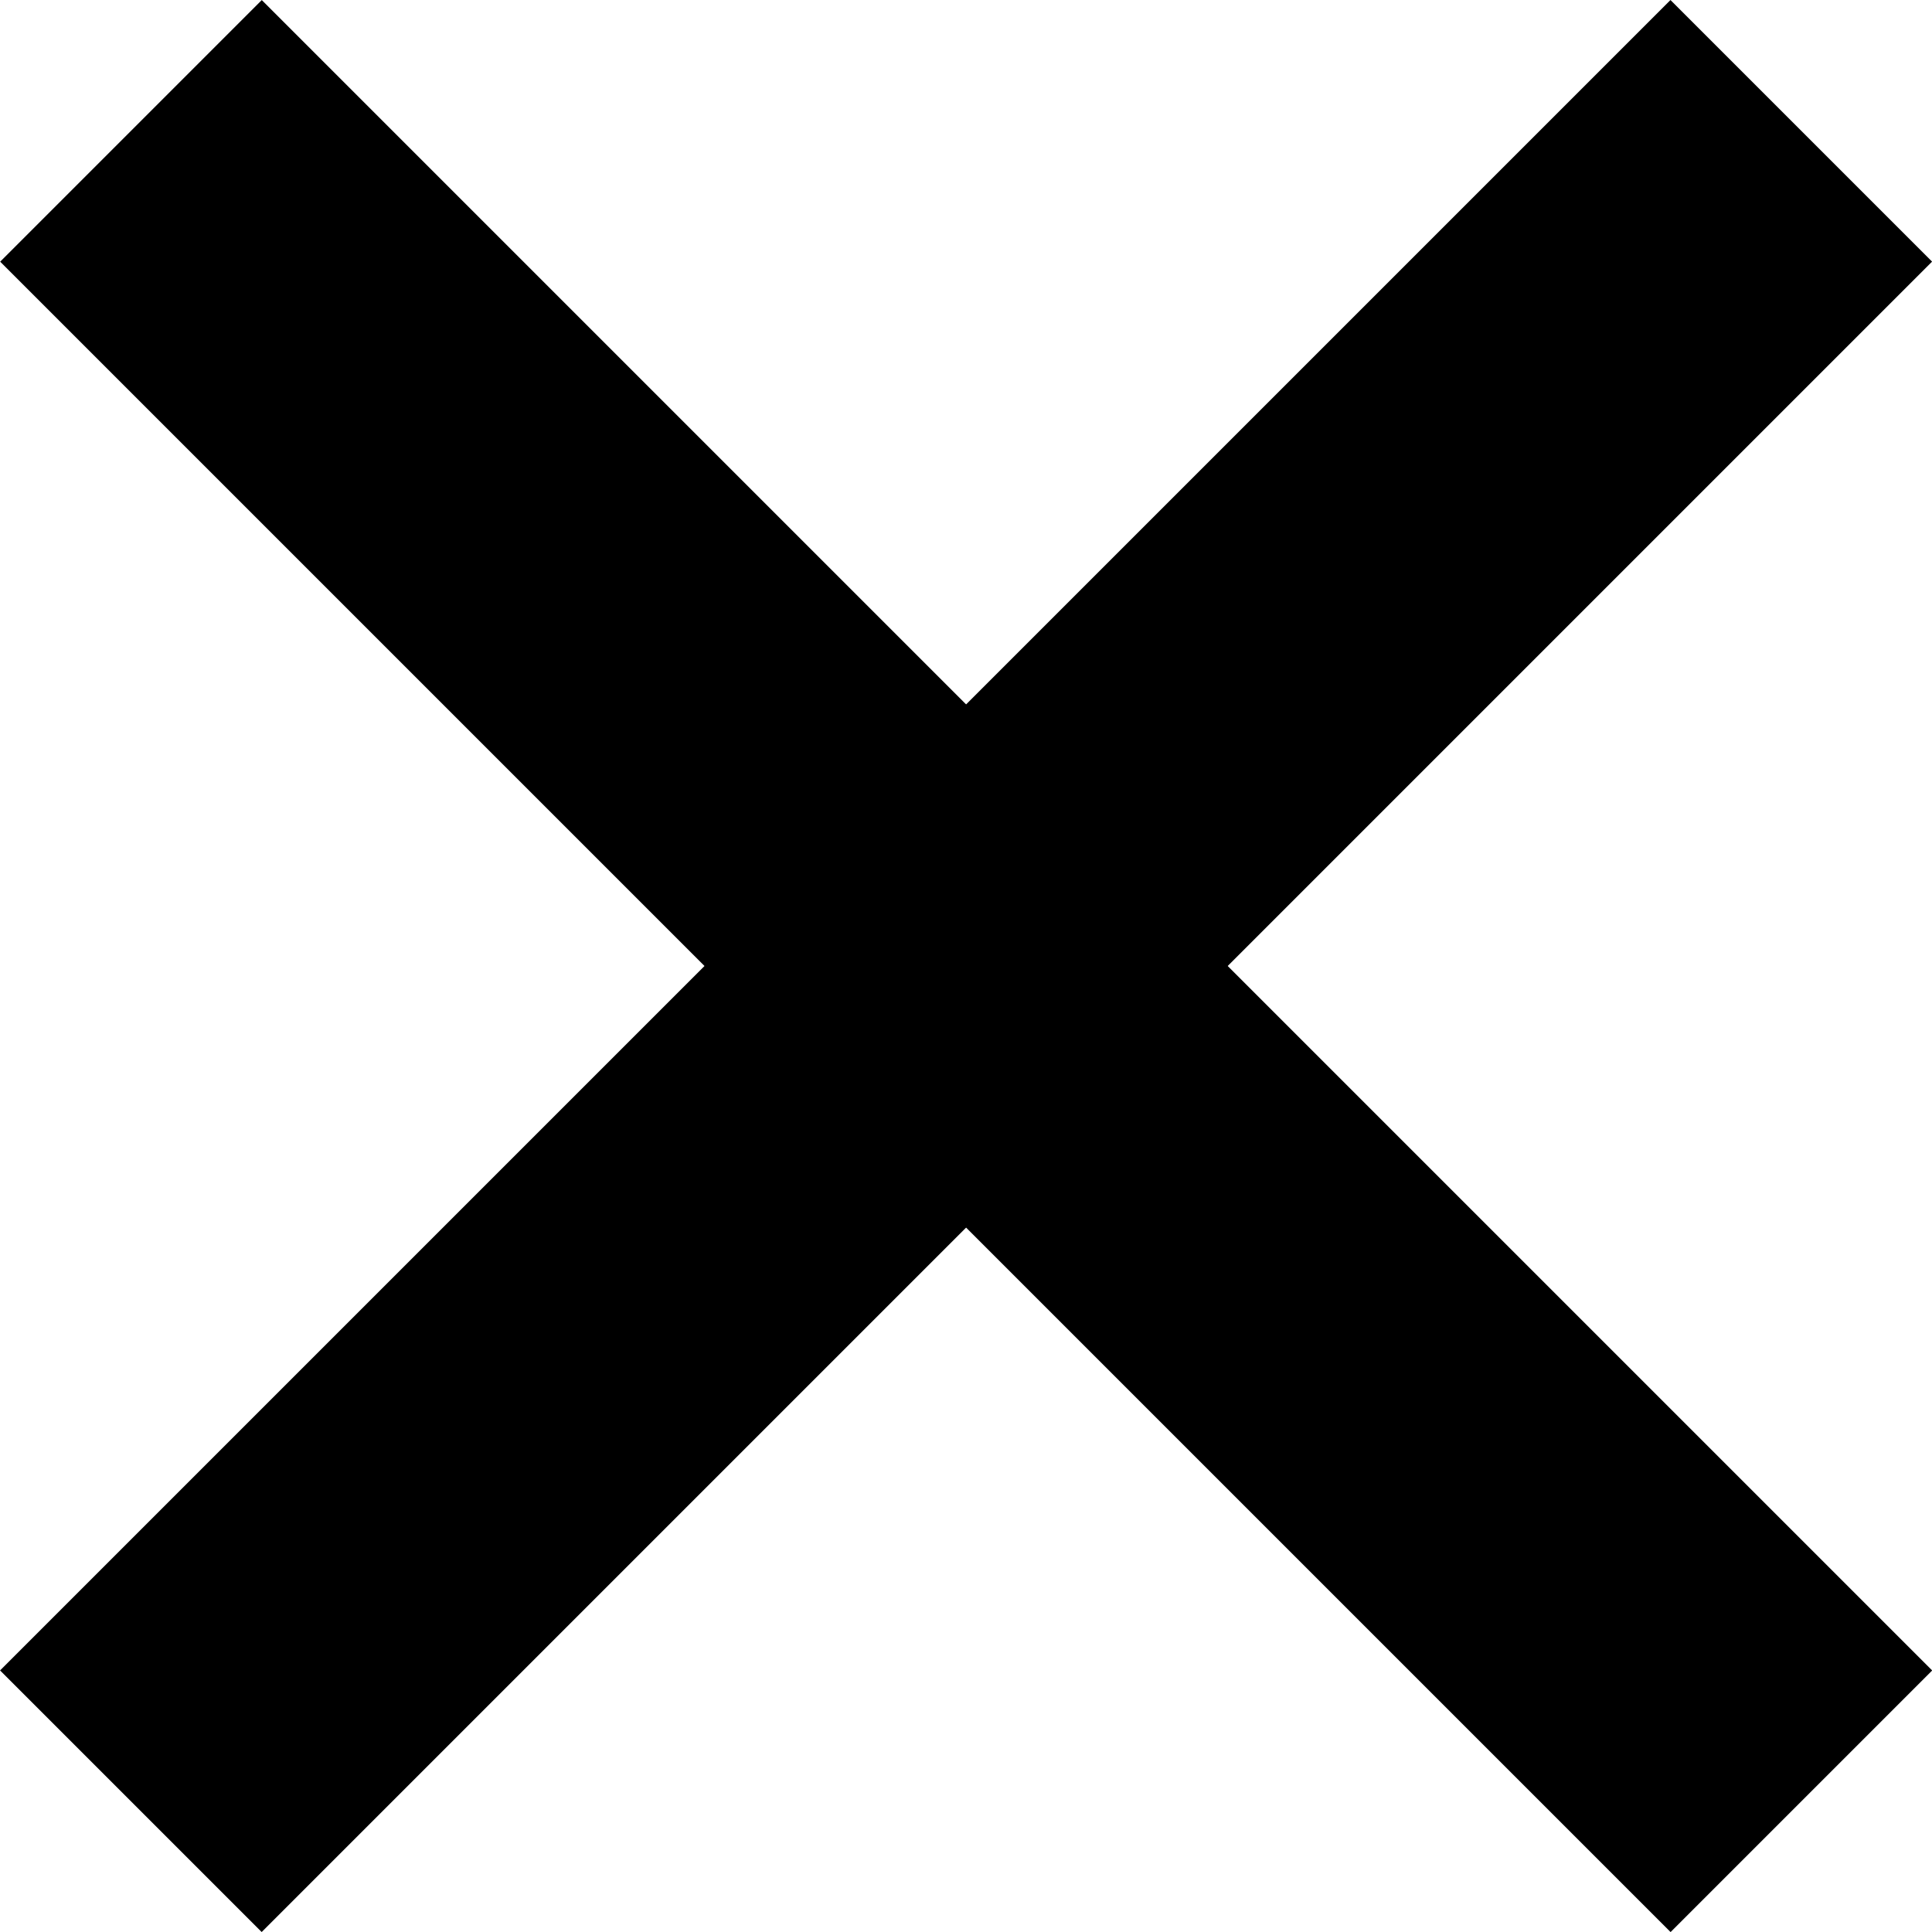
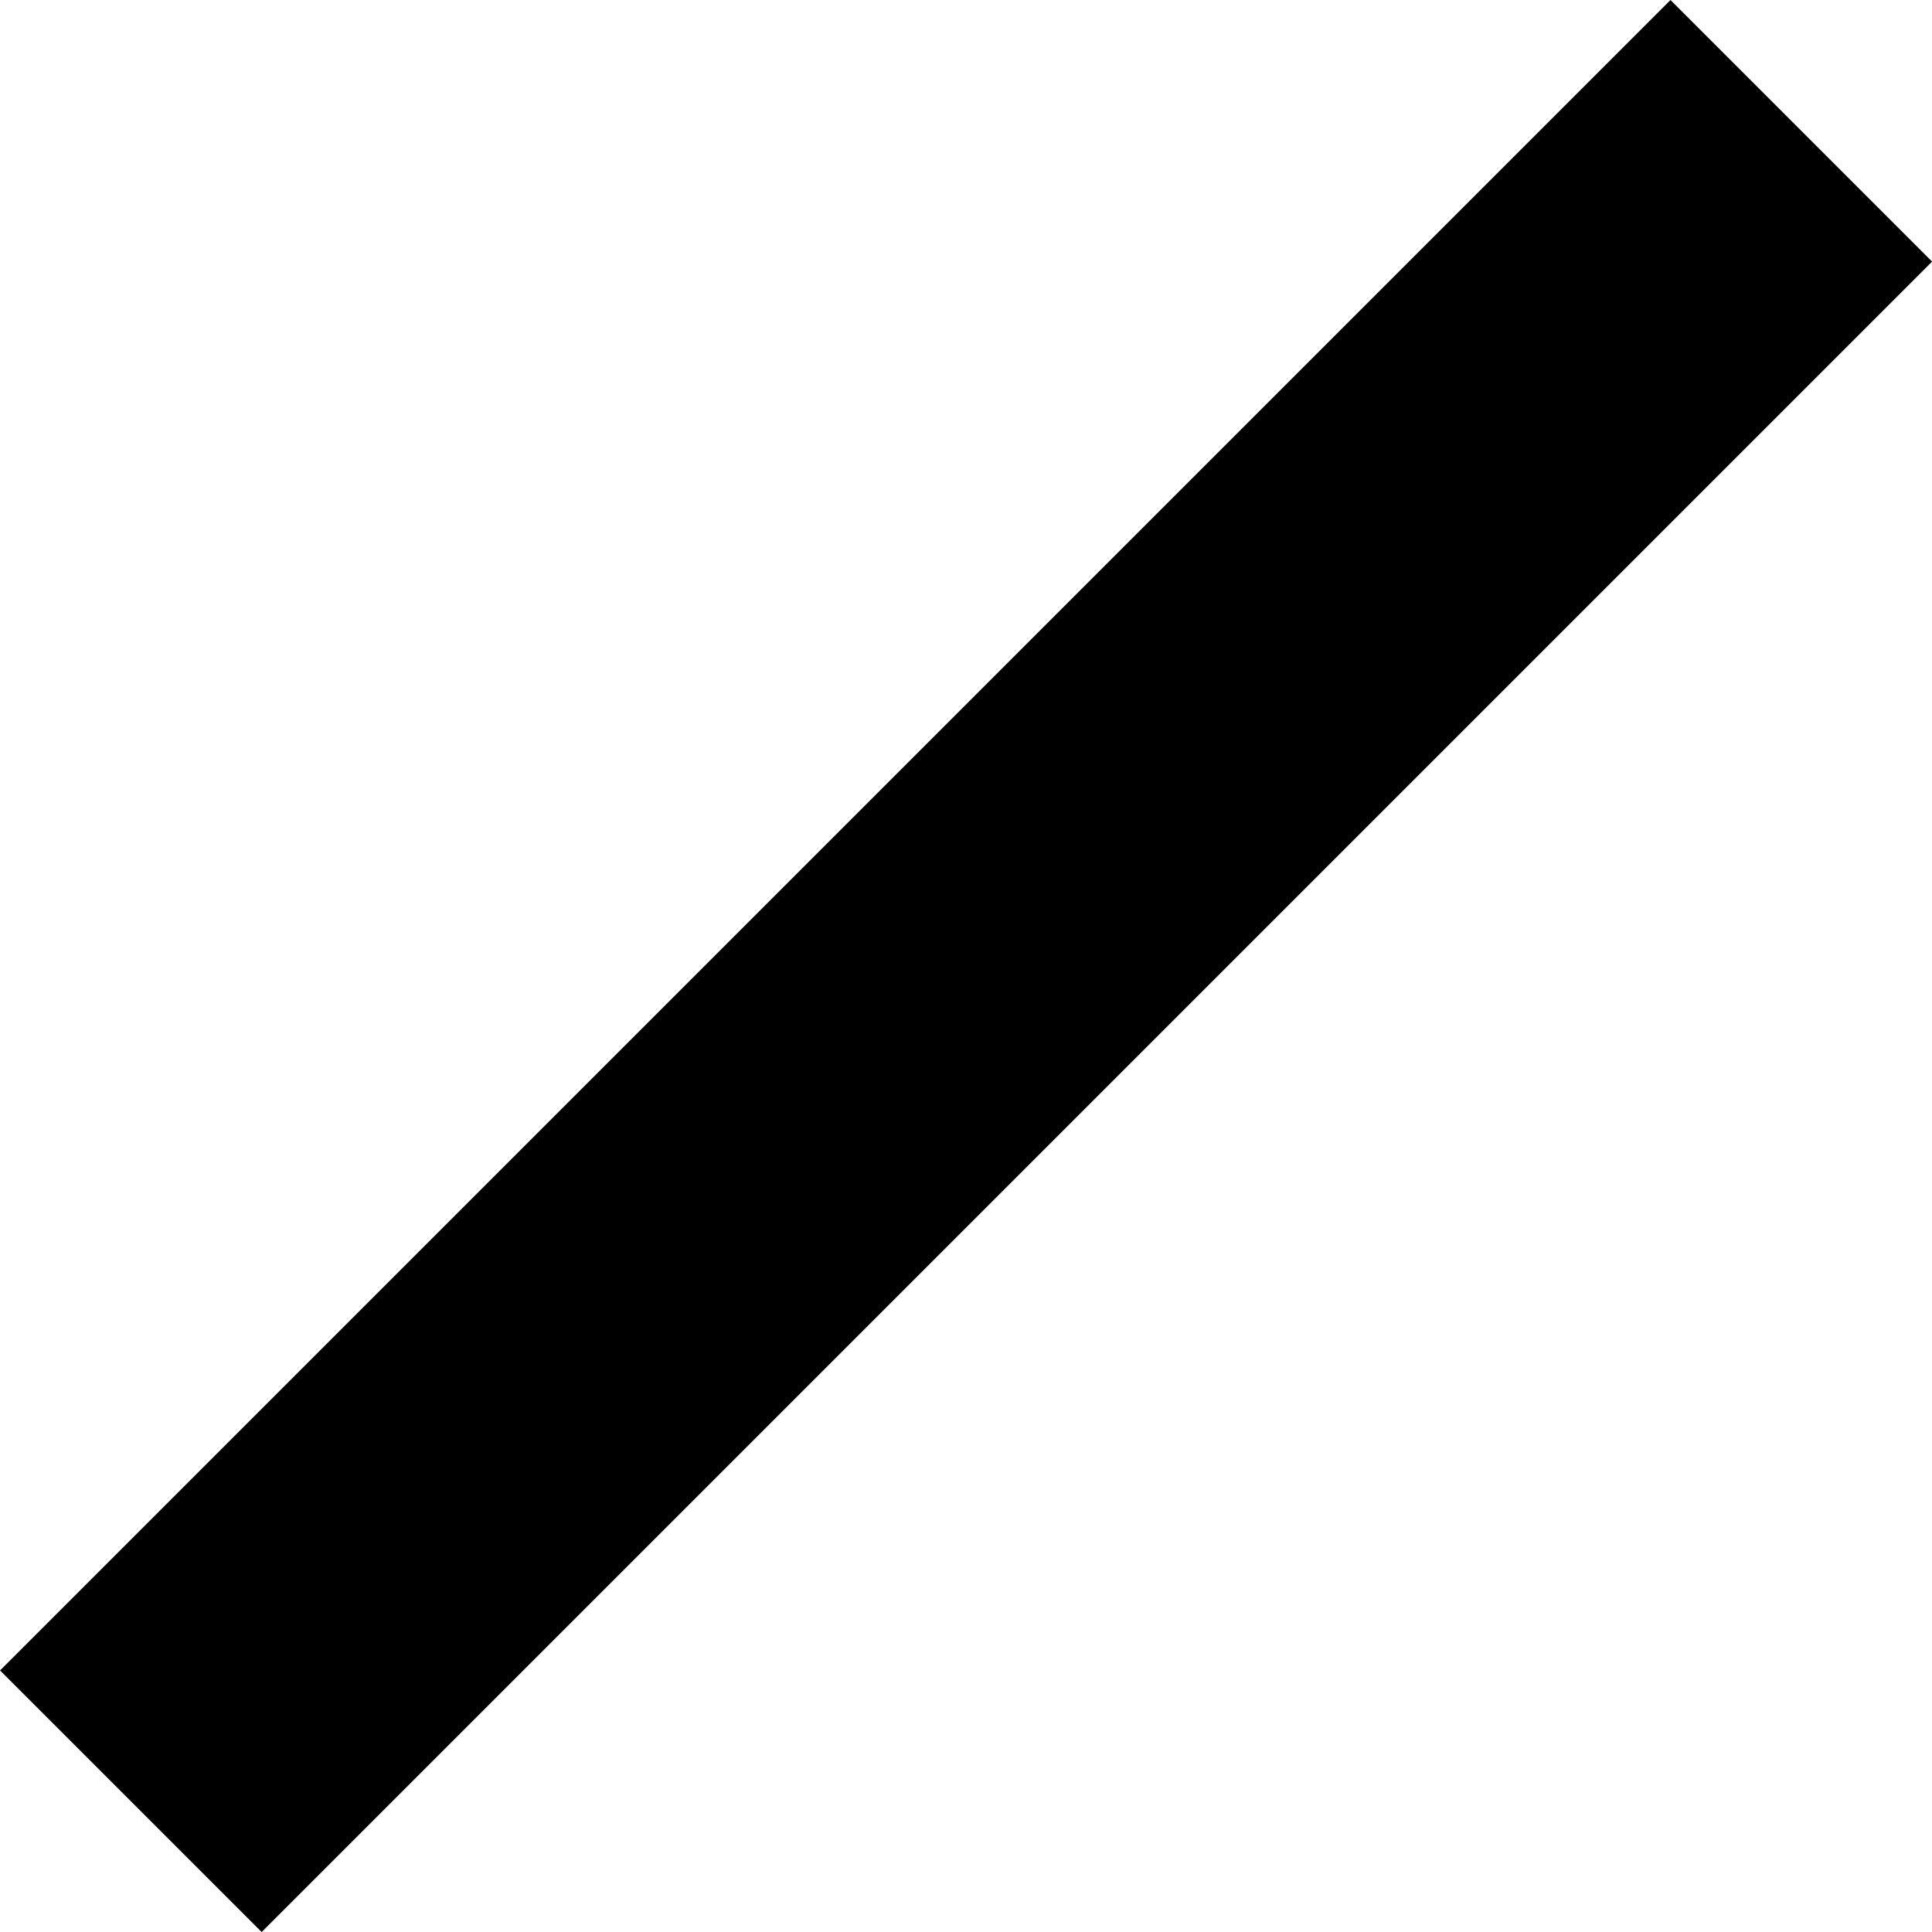
<svg xmlns="http://www.w3.org/2000/svg" id="_Слой_2" data-name="Слой 2" viewBox="0 0 90.29 90.29">
  <g id="_Слой_1-2" data-name="Слой 1">
    <g>
      <rect x="-10.05" y="36.5" width="110.4" height="17.29" transform="translate(-18.7 45.15) rotate(-45)" />
-       <rect x="-10.05" y="36.5" width="110.4" height="17.29" transform="translate(45.15 -18.7) rotate(45)" />
    </g>
  </g>
</svg>